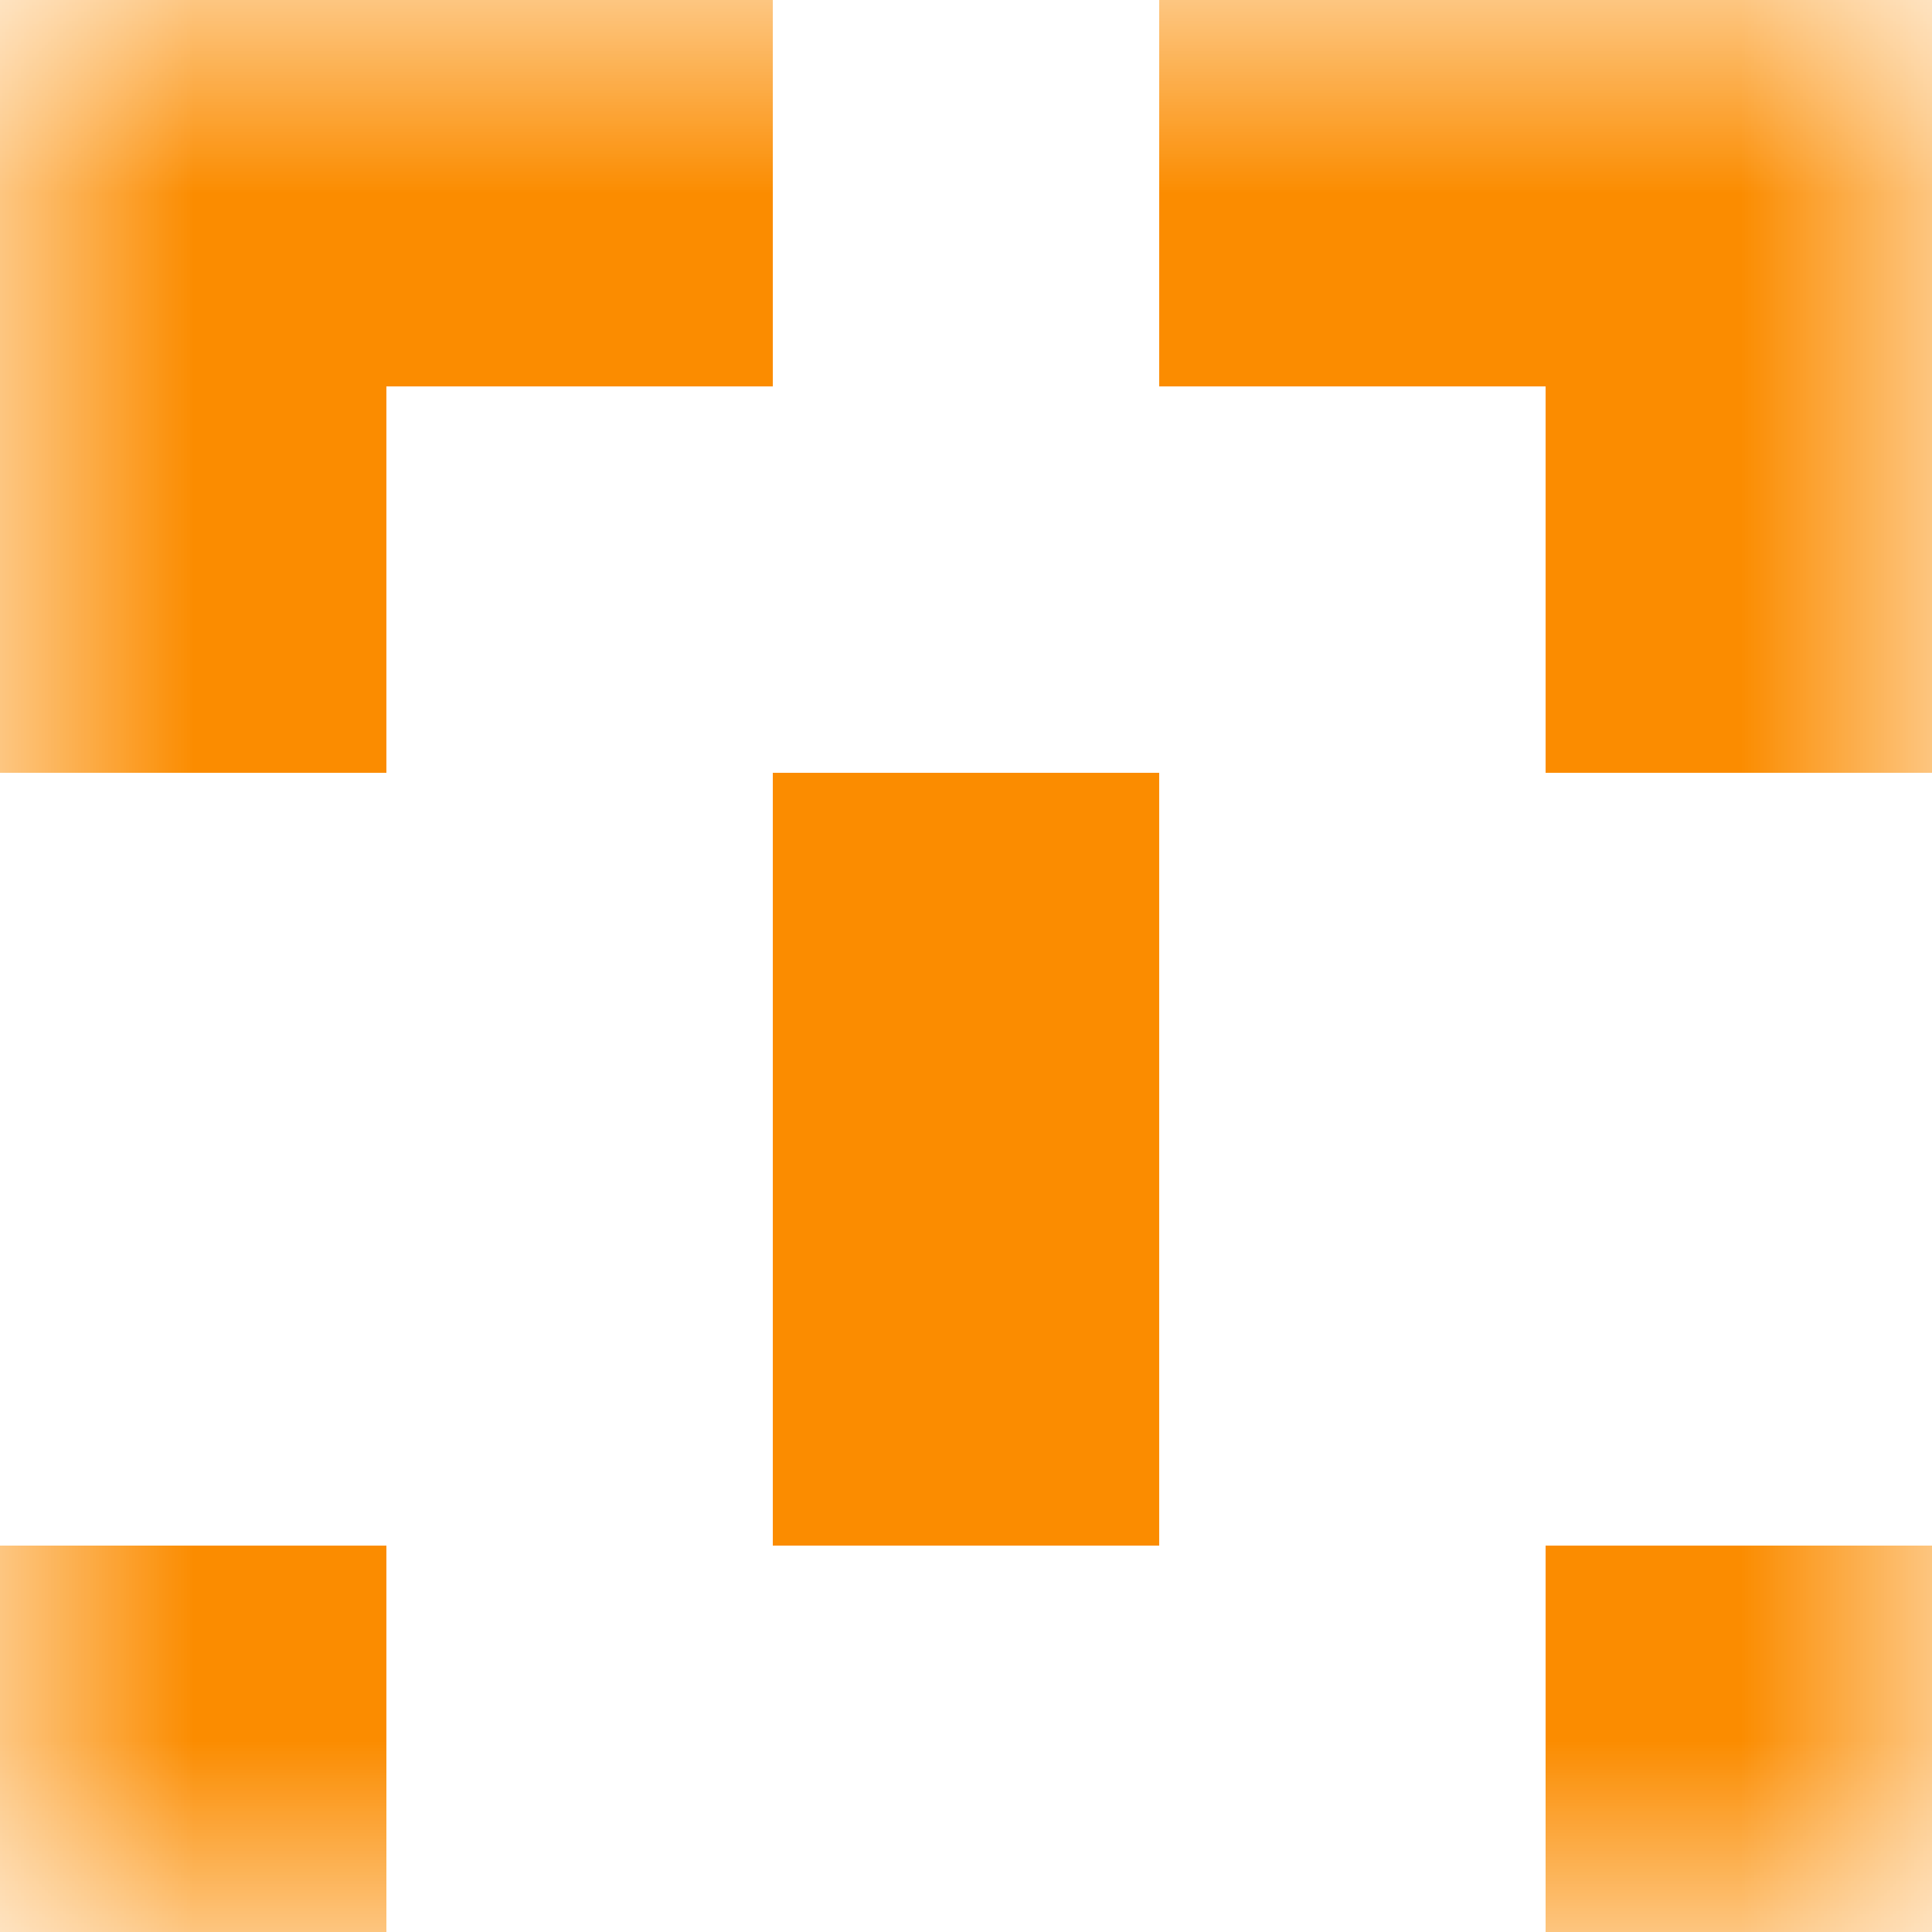
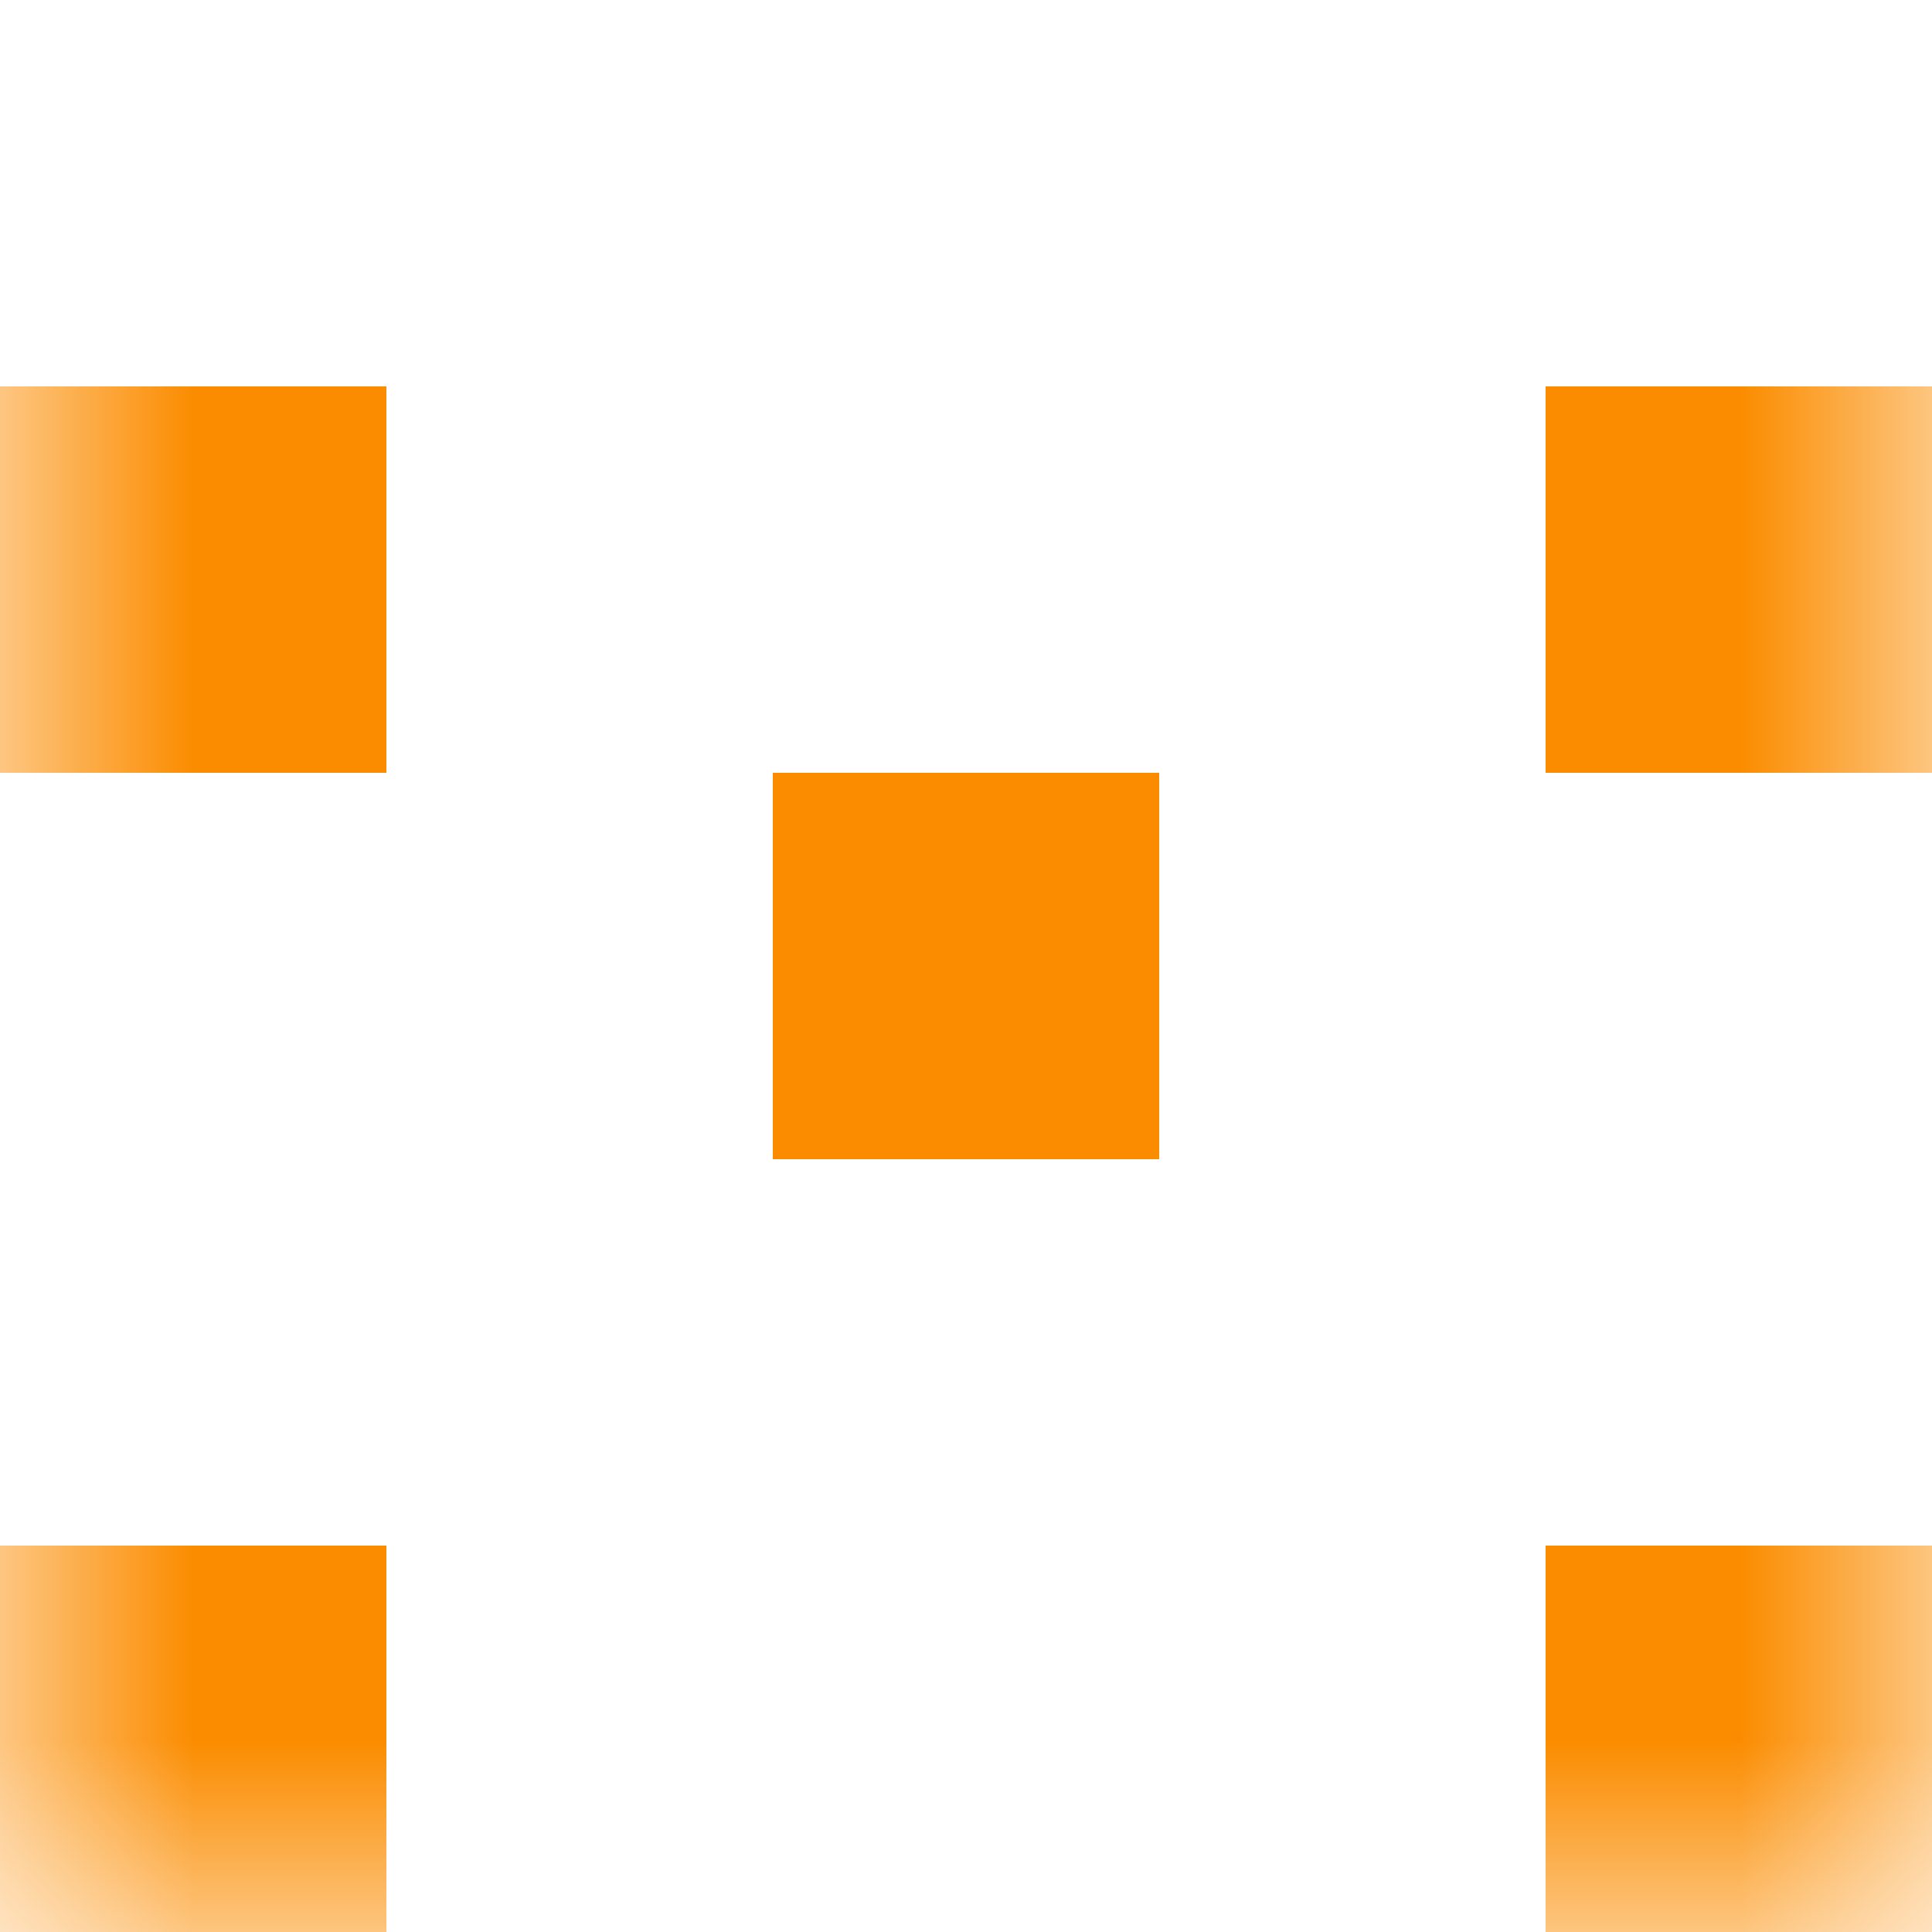
<svg xmlns="http://www.w3.org/2000/svg" viewBox="0 0 5 5" fill="none" shape-rendering="crispEdges">
  <mask id="viewboxMask">
    <rect width="5" height="5" rx="0" ry="0" x="0" y="0" fill="#fff" />
  </mask>
  <g mask="url(#viewboxMask)">
-     <path d="M2 0H0v1h2V0ZM5 0H3v1h2V0Z" fill="#fb8c00" />
    <path d="M1 1H0v1h1V1ZM5 1H4v1h1V1Z" fill="#fb8c00" />
    <path fill="#fb8c00" d="M2 2h1v1H2z" />
-     <path fill="#fb8c00" d="M2 3h1v1H2z" />
    <path d="M1 4H0v1h1V4ZM5 4H4v1h1V4Z" fill="#fb8c00" />
  </g>
</svg>